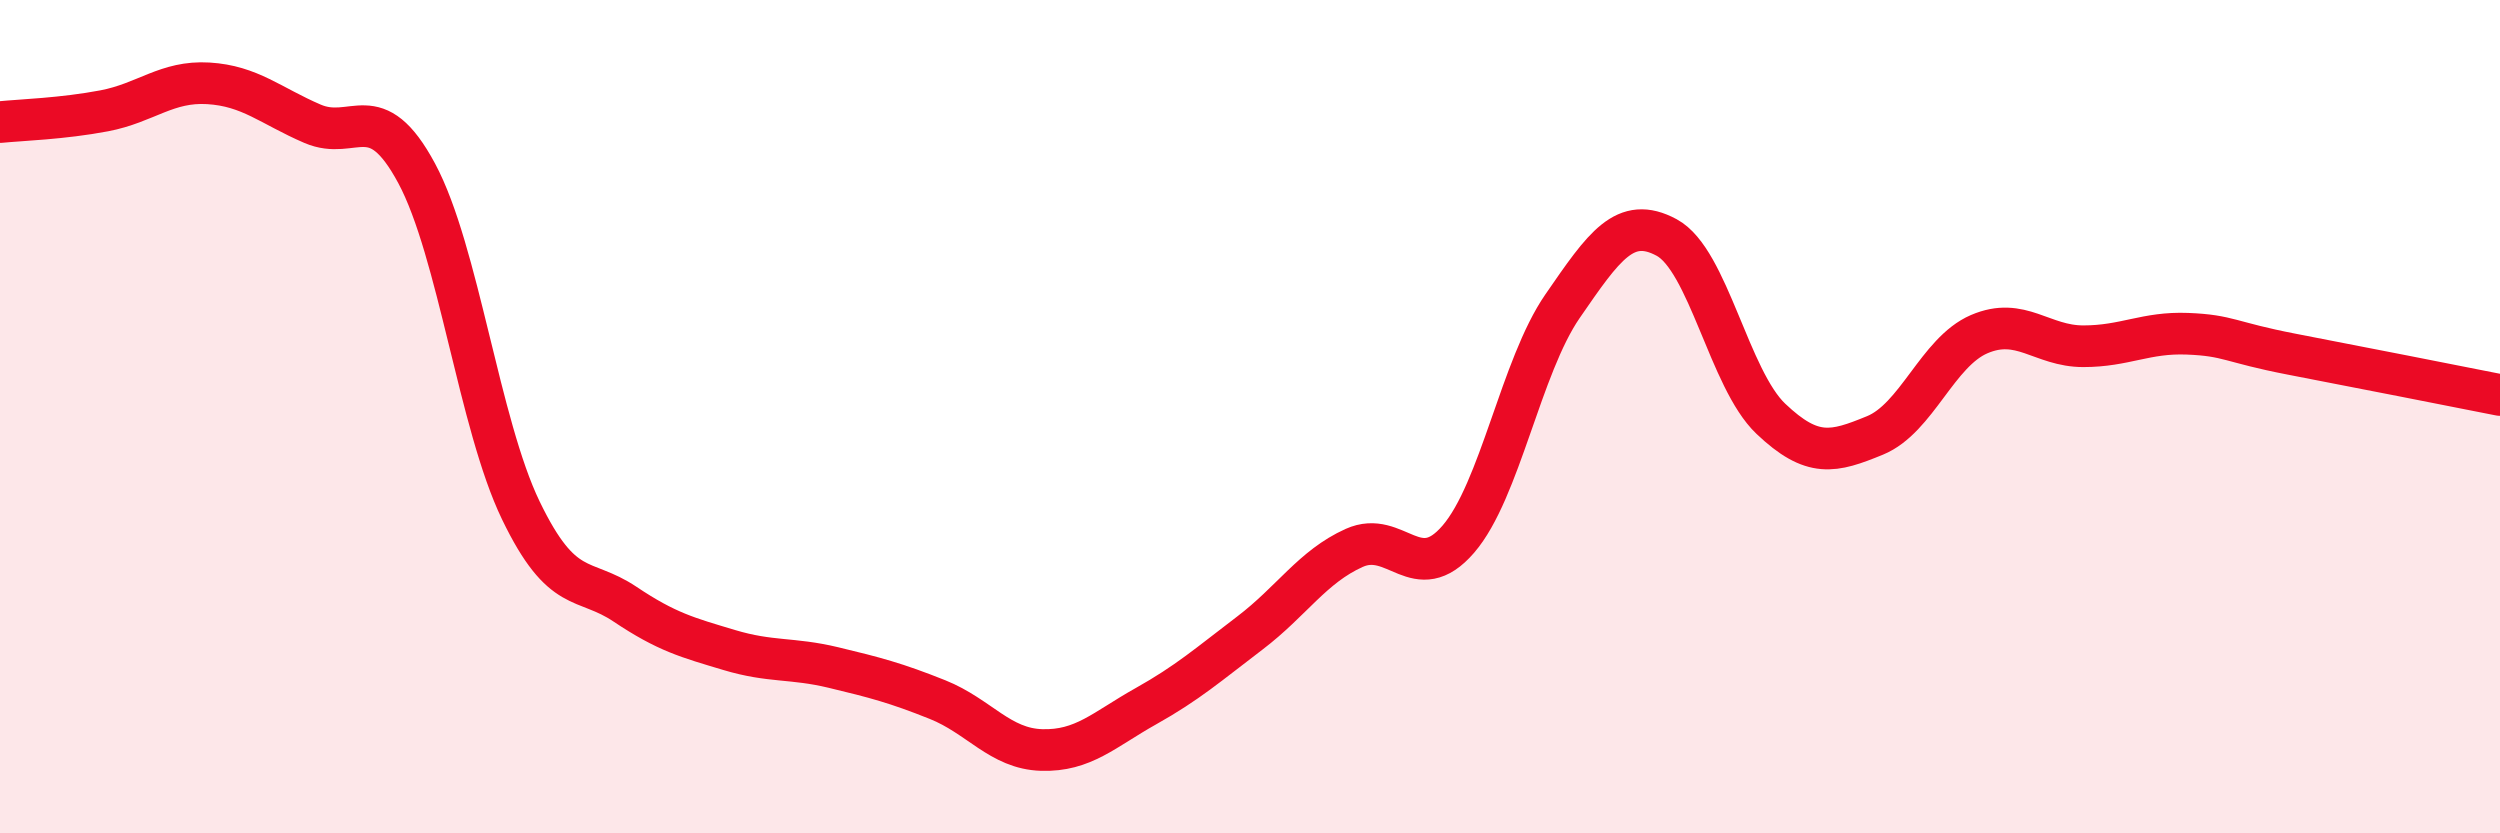
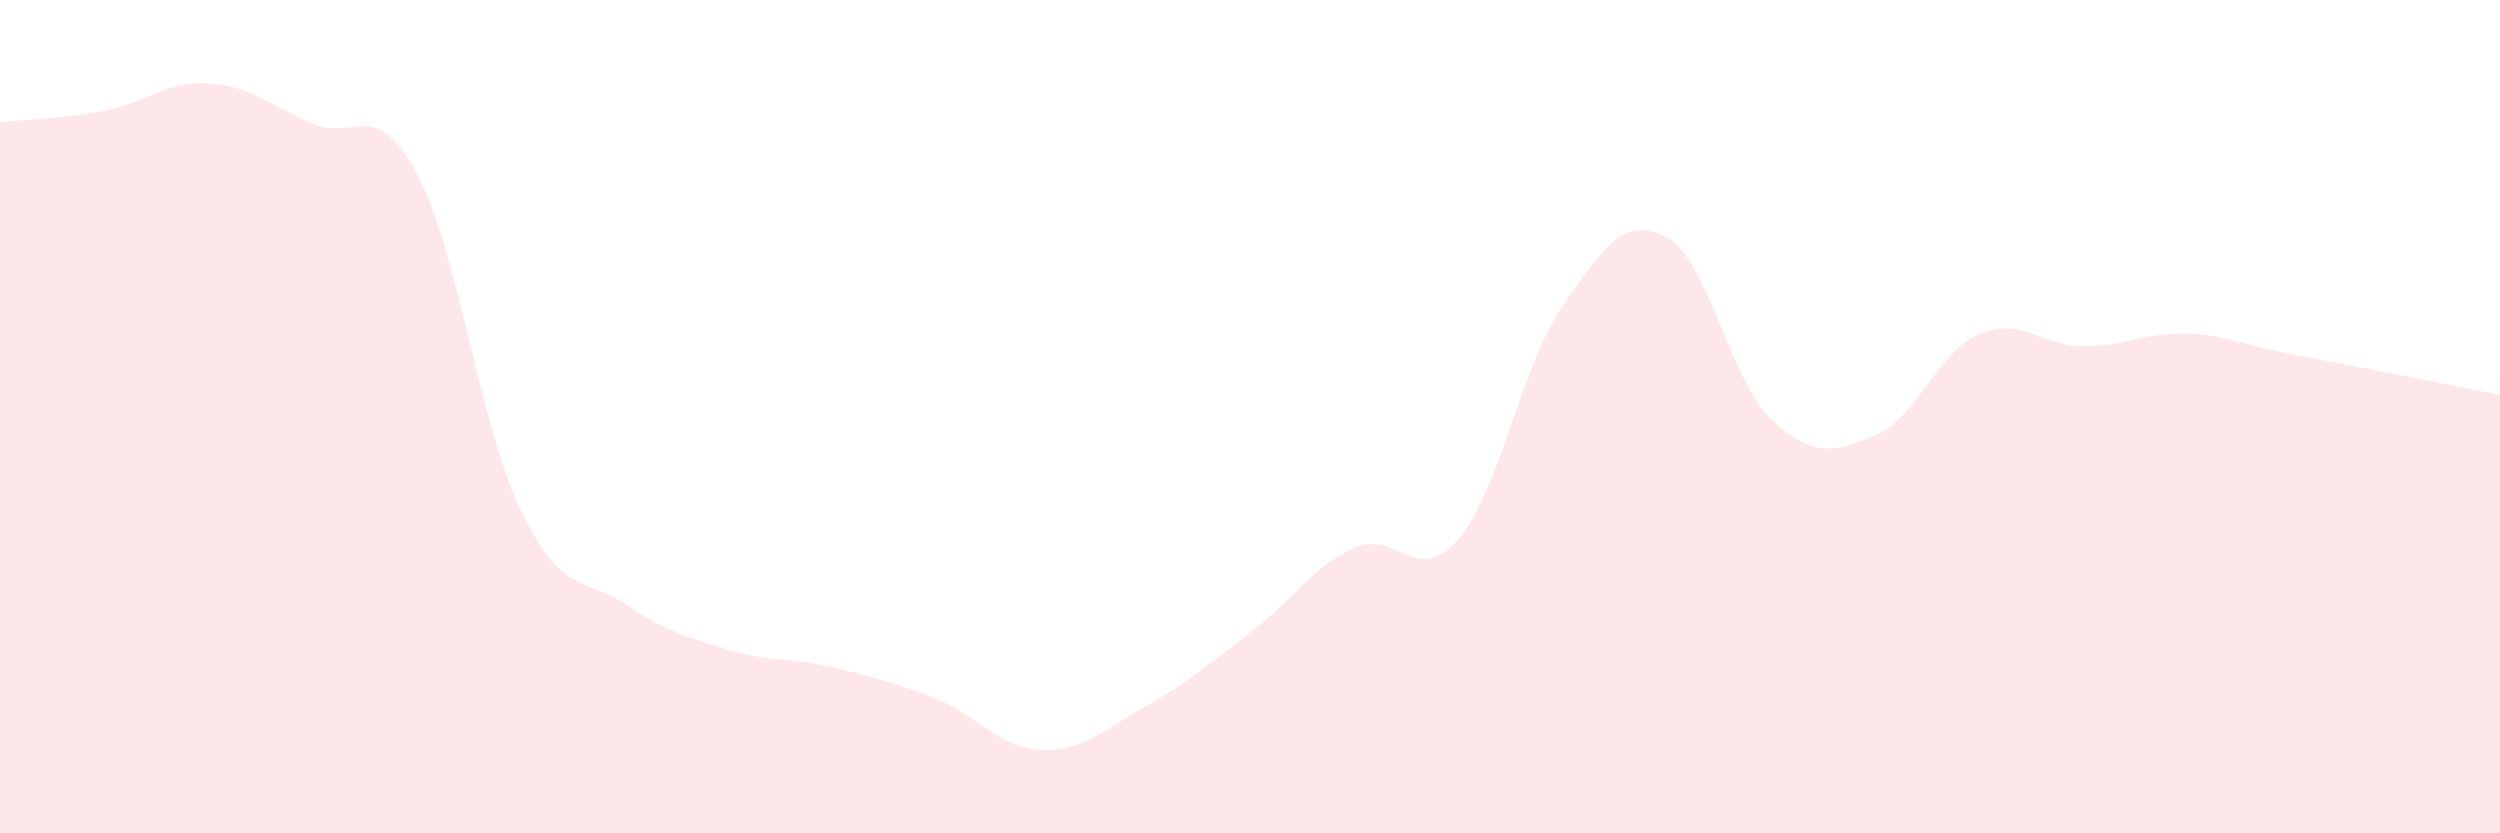
<svg xmlns="http://www.w3.org/2000/svg" width="60" height="20" viewBox="0 0 60 20">
  <path d="M 0,2.93 C 0.5,2.88 1.5,2.85 2.5,2.66 C 3.5,2.47 4,1.94 5,2 C 6,2.06 6.5,2.54 7.5,2.97 C 8.5,3.4 9,2.3 10,4.16 C 11,6.02 11.5,10.18 12.5,12.25 C 13.5,14.32 14,13.83 15,14.5 C 16,15.17 16.5,15.3 17.5,15.6 C 18.5,15.9 19,15.78 20,16.02 C 21,16.26 21.5,16.39 22.5,16.79 C 23.5,17.19 24,17.97 25,18 C 26,18.03 26.5,17.51 27.5,16.95 C 28.5,16.39 29,15.95 30,15.19 C 31,14.43 31.5,13.6 32.5,13.15 C 33.5,12.7 34,14.1 35,12.94 C 36,11.78 36.5,8.8 37.5,7.35 C 38.5,5.9 39,5.16 40,5.7 C 41,6.24 41.5,9.1 42.5,10.05 C 43.5,11 44,10.86 45,10.45 C 46,10.04 46.5,8.45 47.5,8.02 C 48.5,7.59 49,8.31 50,8.31 C 51,8.31 51.5,7.97 52.5,8.01 C 53.5,8.05 53.5,8.21 55,8.5 C 56.5,8.79 59,9.28 60,9.48L60 20L0 20Z" fill="#EB0A25" opacity="0.1" stroke-linecap="round" stroke-linejoin="round" />
-   <path d="M 0,2.93 C 0.5,2.88 1.5,2.85 2.5,2.66 C 3.5,2.47 4,1.94 5,2 C 6,2.06 6.5,2.54 7.5,2.97 C 8.5,3.4 9,2.3 10,4.16 C 11,6.02 11.5,10.18 12.5,12.25 C 13.5,14.32 14,13.83 15,14.5 C 16,15.17 16.5,15.3 17.5,15.6 C 18.5,15.9 19,15.78 20,16.02 C 21,16.26 21.5,16.39 22.5,16.79 C 23.5,17.19 24,17.97 25,18 C 26,18.03 26.5,17.51 27.5,16.95 C 28.5,16.39 29,15.95 30,15.19 C 31,14.43 31.5,13.6 32.5,13.15 C 33.5,12.7 34,14.1 35,12.94 C 36,11.78 36.5,8.8 37.5,7.35 C 38.5,5.9 39,5.16 40,5.7 C 41,6.24 41.5,9.1 42.5,10.05 C 43.5,11 44,10.86 45,10.45 C 46,10.04 46.5,8.45 47.5,8.02 C 48.5,7.59 49,8.31 50,8.31 C 51,8.31 51.5,7.97 52.5,8.01 C 53.5,8.05 53.5,8.21 55,8.5 C 56.5,8.79 59,9.28 60,9.48" stroke="#EB0A25" stroke-width="1" fill="none" stroke-linecap="round" stroke-linejoin="round" />
</svg>